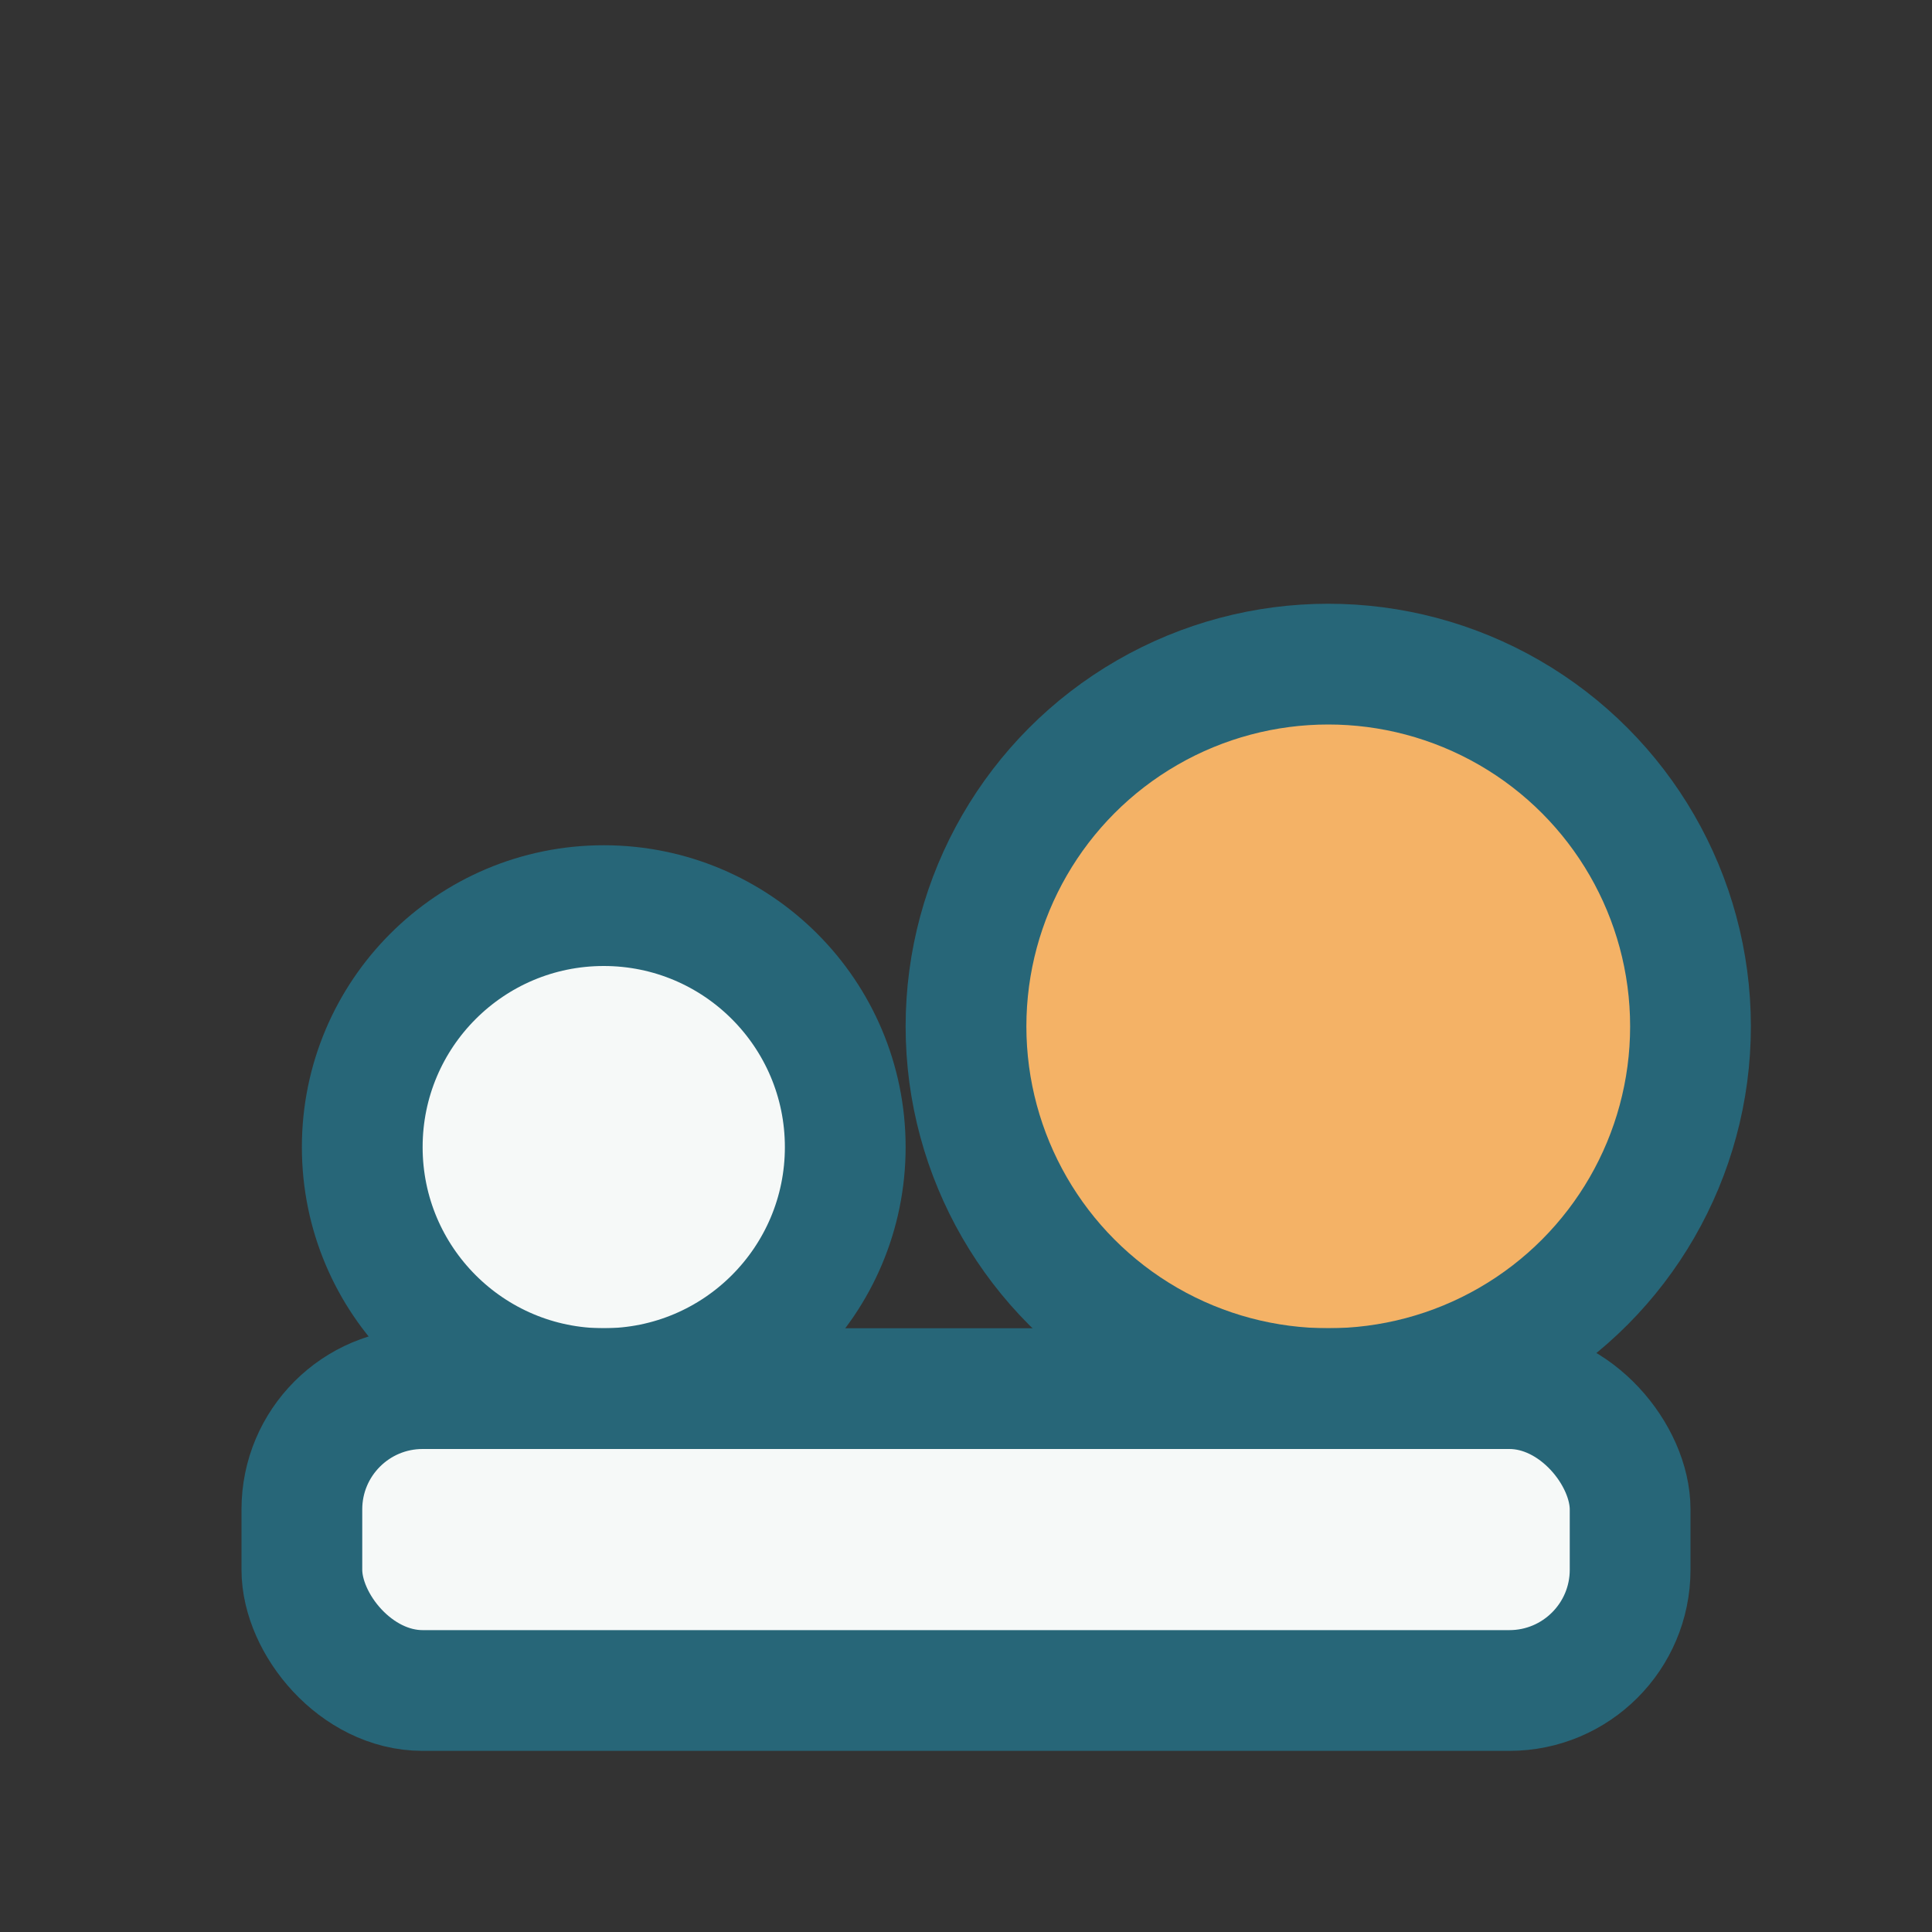
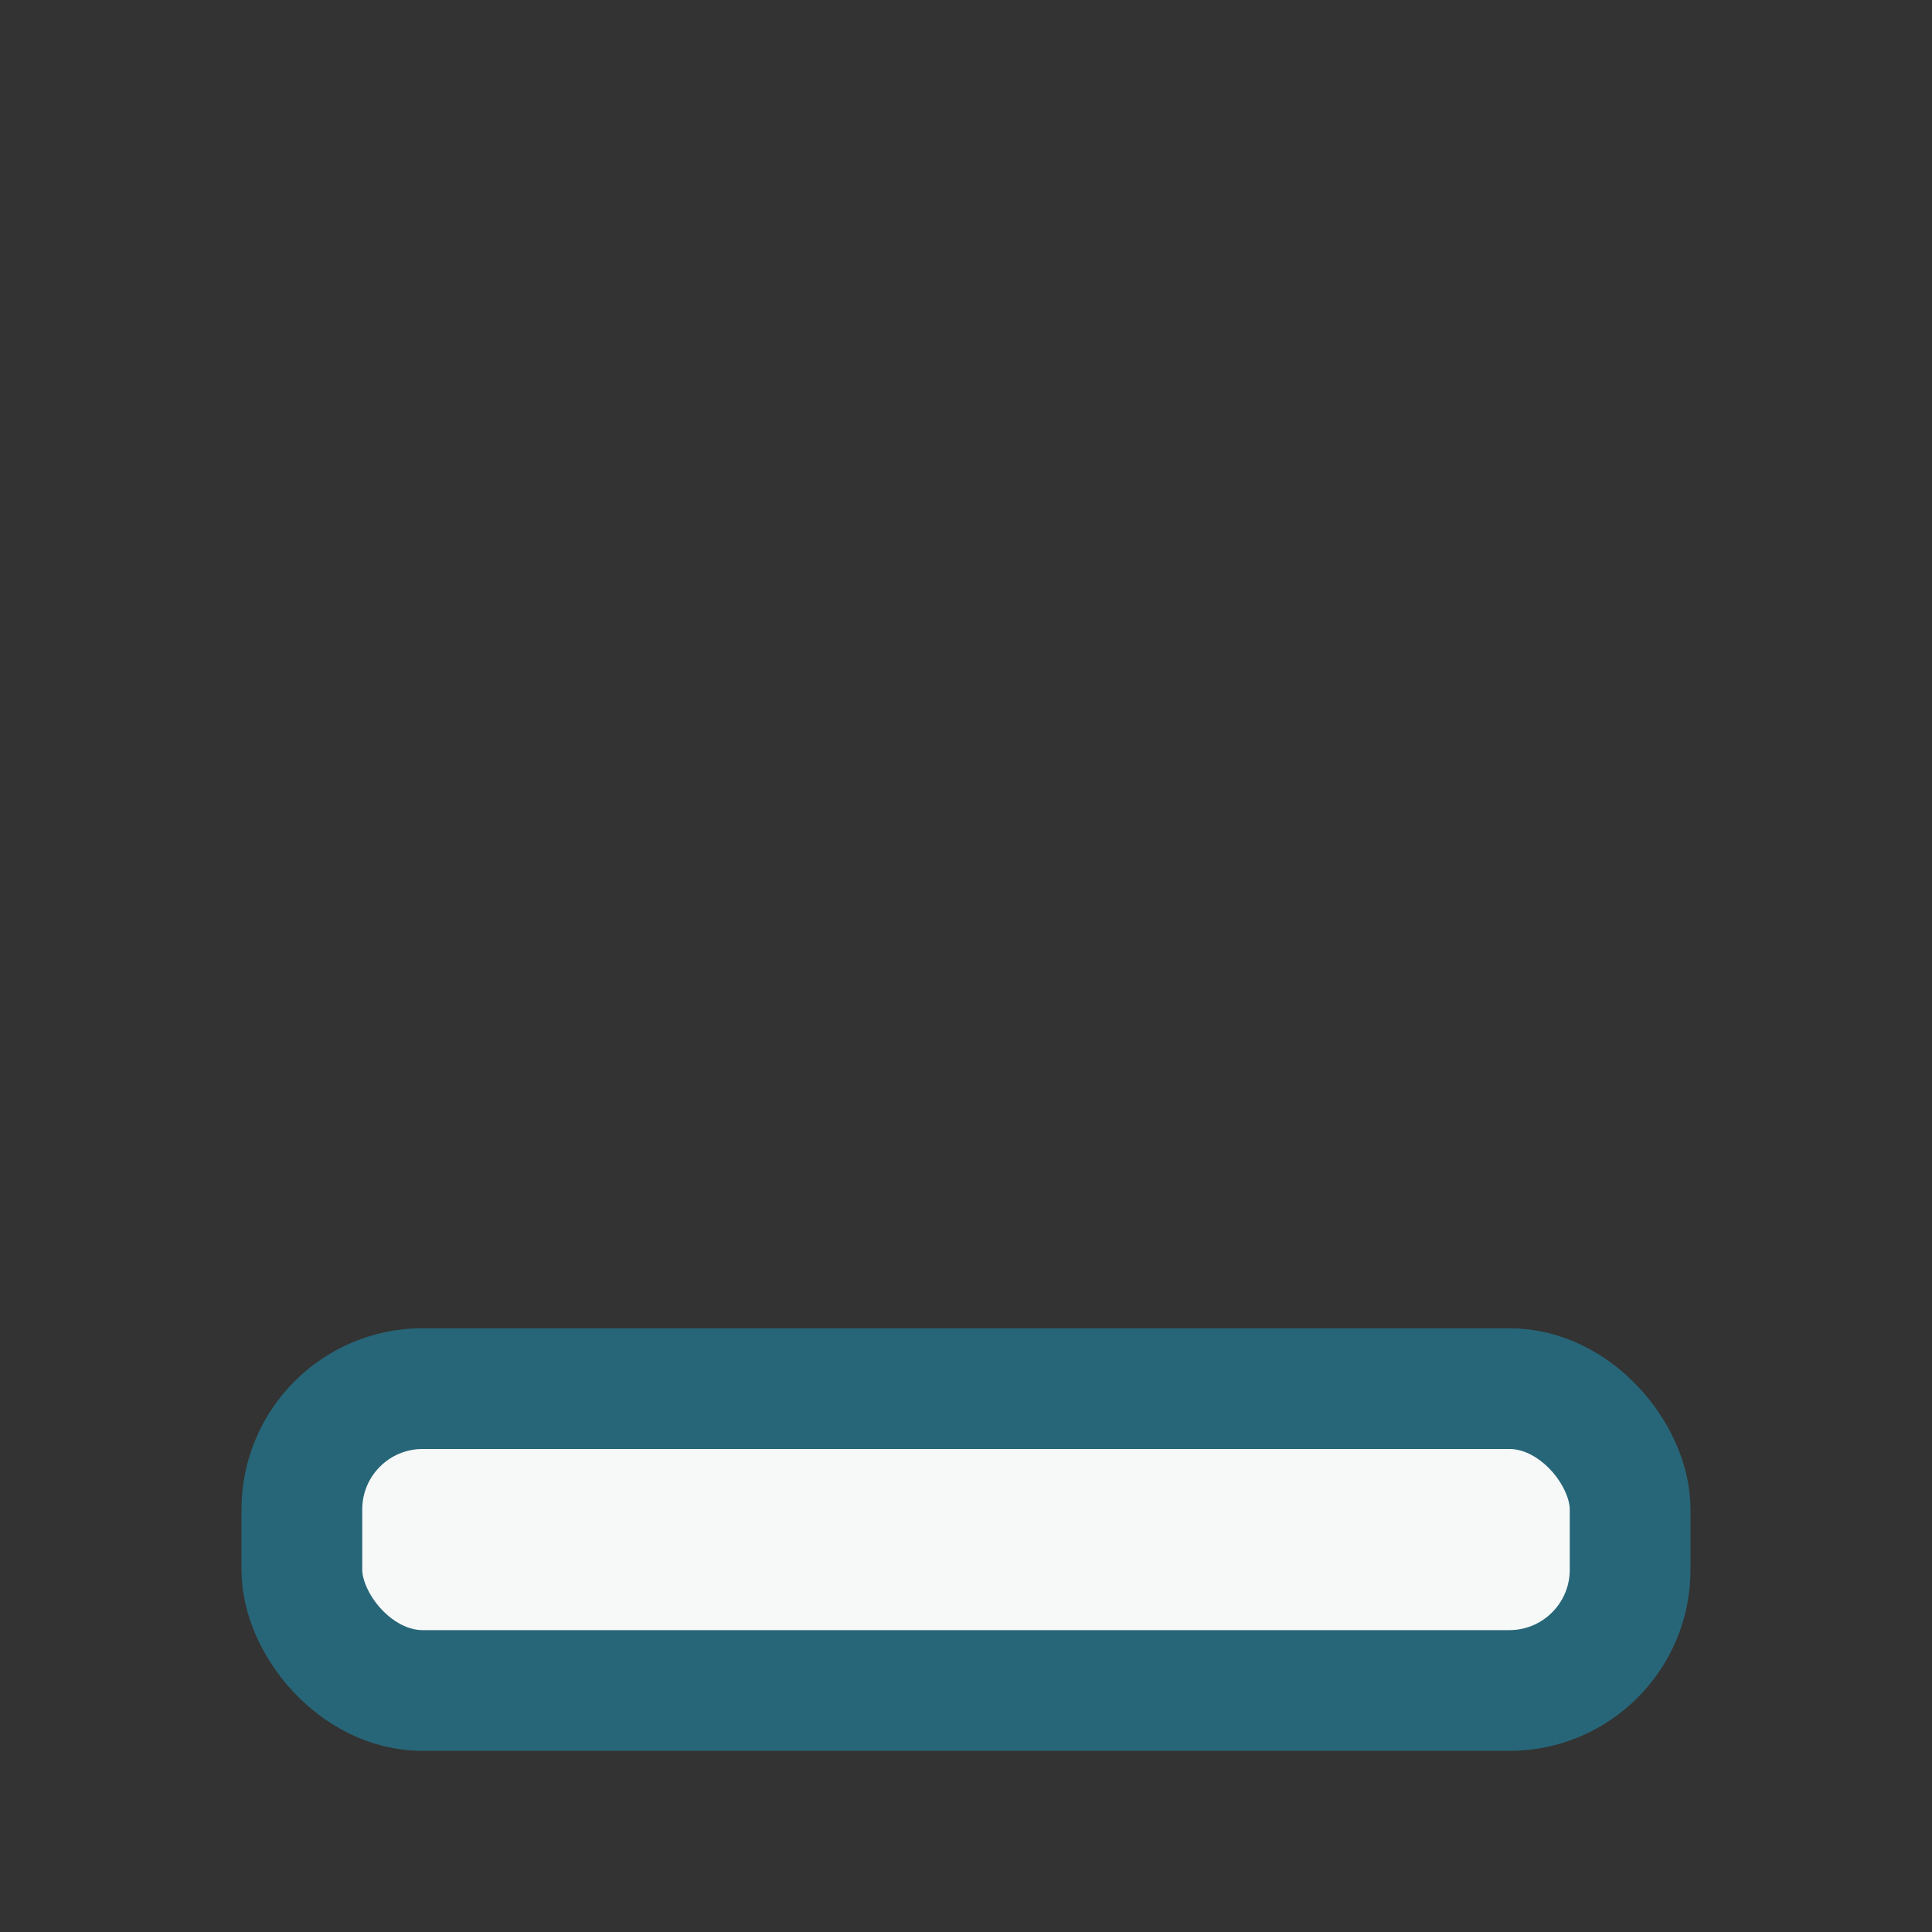
<svg xmlns="http://www.w3.org/2000/svg" width="32" height="32" viewBox="0 0 32 32">
  <rect x="0" y="0" width="32" height="32" fill="#333333" stroke="none" />
-   <circle cx="10" cy="19" r="4" fill="#F6F9F8" stroke="#276678" stroke-width="2" />
-   <circle cx="22" cy="17" r="6" fill="#F4B266" stroke="#276678" stroke-width="2" />
  <rect x="5" y="23" width="22" height="5" rx="2" fill="#F6F9F8" stroke="#276678" stroke-width="2" />
</svg>